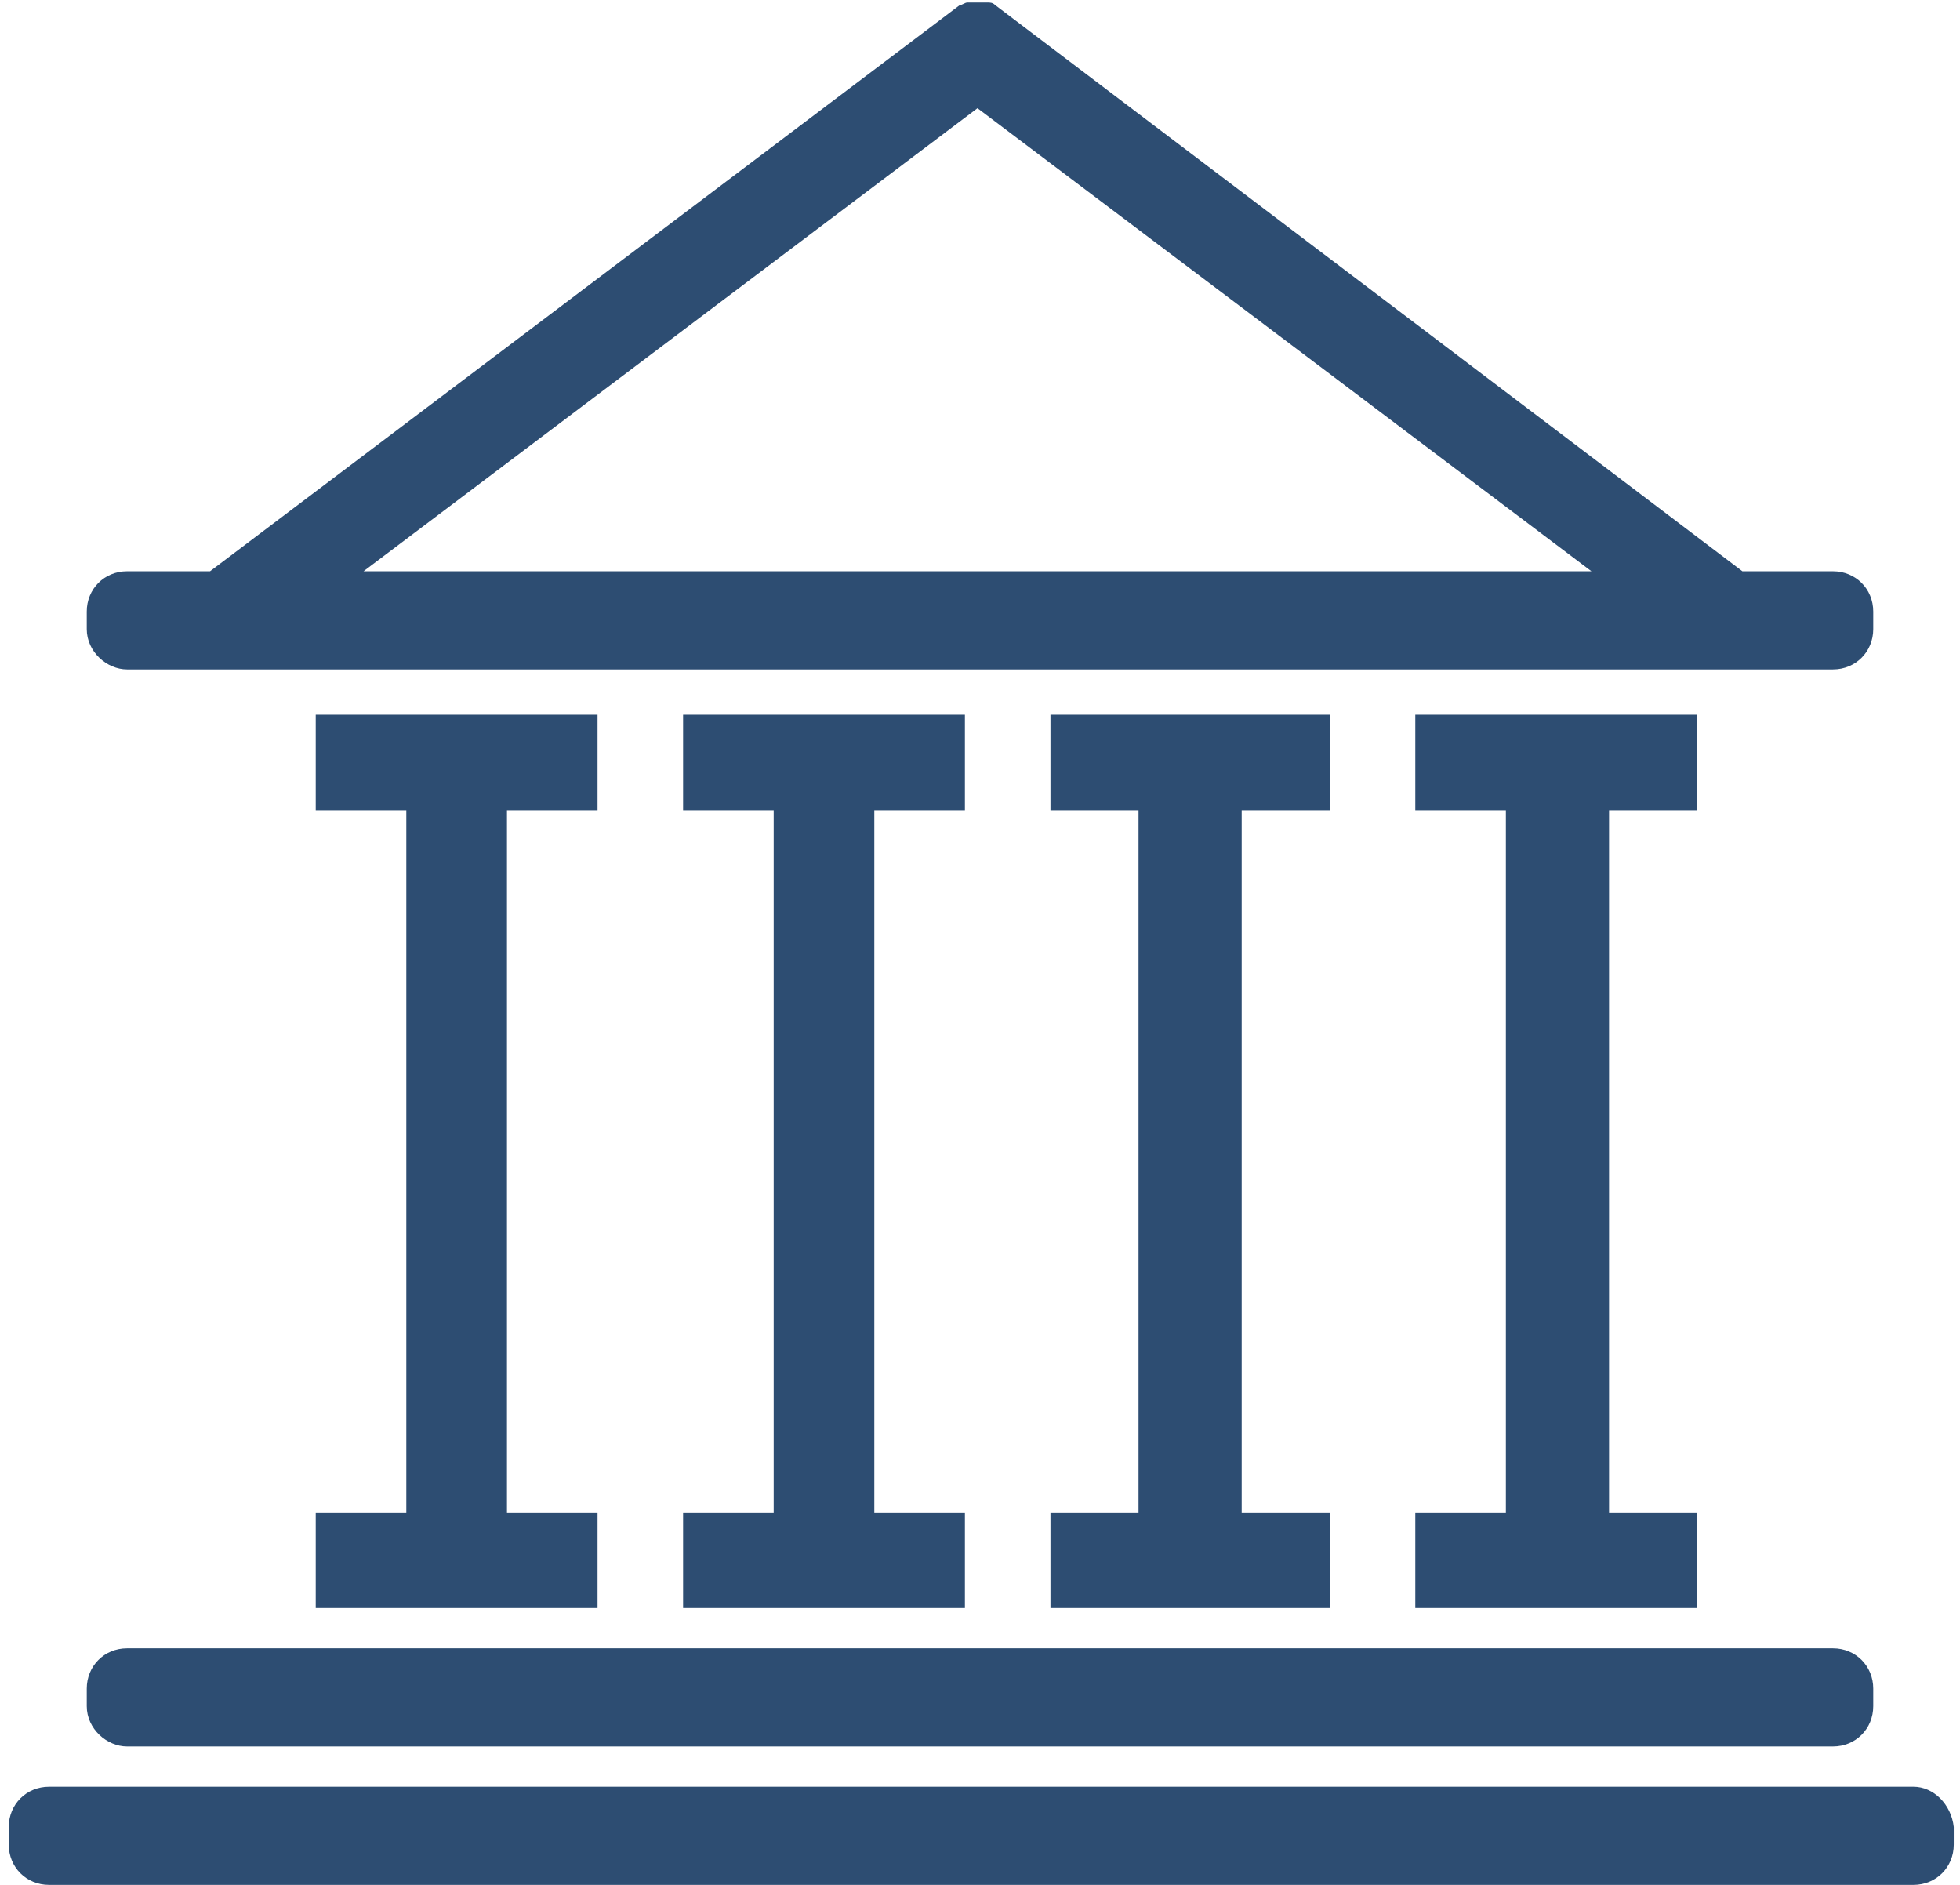
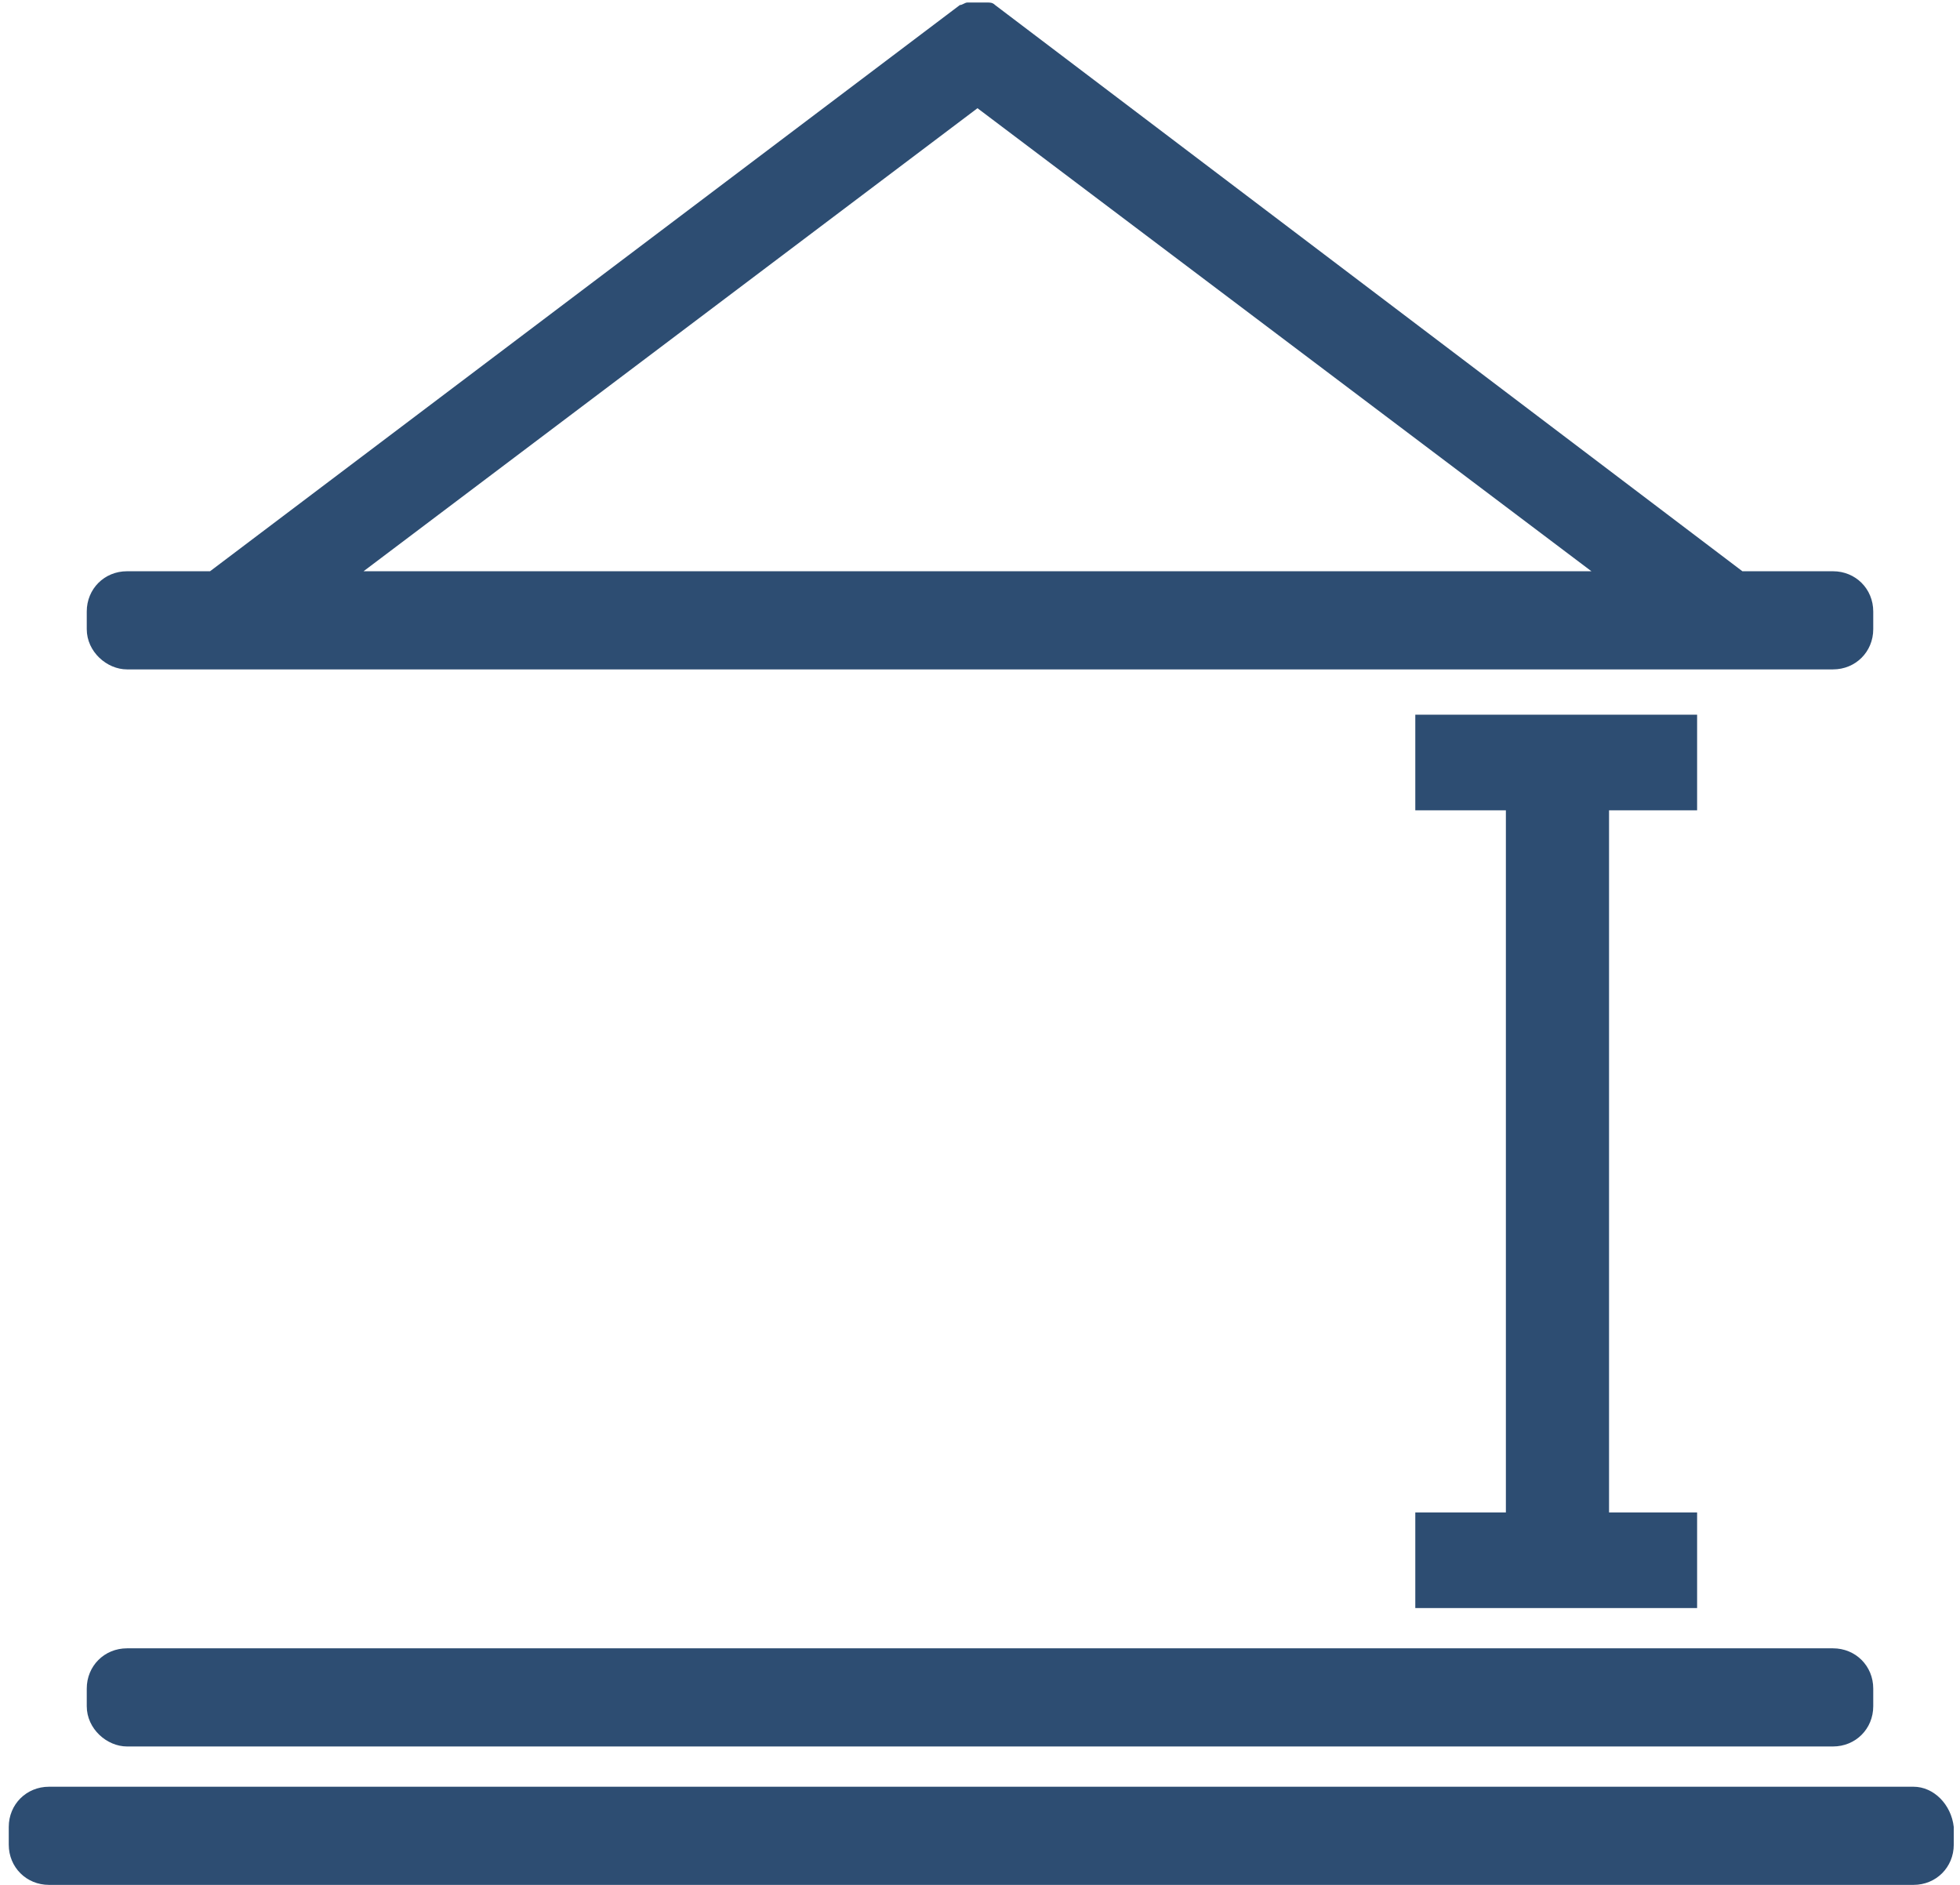
<svg xmlns="http://www.w3.org/2000/svg" version="1.1" id="Layer_1" x="0px" y="0px" viewBox="0 0 77.2 74.9" style="enable-background:new 0 0 77.2 74.9;" xml:space="preserve" width="78" height="75">
  <style type="text/css">
	.st0{fill:#2D4D72;}
</style>
  <g>
    <path class="st0" d="M75.7,71H1.6C0.7,71,0,71.7,0,72.6v0.7c0,0.9,0.7,1.6,1.6,1.6h74.1c0.9,0,1.6-0.7,1.6-1.6v-0.7   C77.2,71.7,76.5,71,75.7,71z" />
    <path class="st0" d="M4.7,69.4h67.8c0.9,0,1.6-0.7,1.6-1.6v-0.7c0-0.9-0.7-1.6-1.6-1.6H4.7c-0.9,0-1.6,0.7-1.6,1.6v0.7   C3.1,68.7,3.9,69.4,4.7,69.4z" />
-     <polygon class="st0" points="23.4,32.2 23.4,28.4 12.2,28.4 12.2,32.2 15.8,32.2 15.8,60.1 12.2,60.1 12.2,63.9 12.2,63.9    23.4,63.9 23.4,60.1 23.4,60.1 19.8,60.1 19.8,32.2  " />
-     <polygon class="st0" points="38,32.2 38,28.4 26.8,28.4 26.8,32.2 30.4,32.2 30.4,60.1 26.8,60.1 26.8,63.9 26.8,63.9 38,63.9    38,60.1 38,60.1 34.4,60.1 34.4,32.2  " />
-     <polygon class="st0" points="52.5,32.2 52.5,28.4 41.4,28.4 41.4,32.2 44.9,32.2 44.9,60.1 41.4,60.1 41.4,63.9 41.4,63.9    52.5,63.9 52.5,60.1 52.5,60.1 49,60.1 49,32.2  " />
    <polygon class="st0" points="67.1,32.2 67.1,28.4 55.9,28.4 55.9,32.2 59.5,32.2 59.5,60.1 55.9,60.1 55.9,63.9 55.9,63.9    67.1,63.9 67.1,60.1 67.1,60.1 63.6,60.1 63.6,32.2  " />
    <path class="st0" d="M4.7,26.6h67.8c0.9,0,1.6-0.7,1.6-1.6v-0.7c0-0.9-0.7-1.6-1.6-1.6h-3.6L39.2,0.2c0,0,0,0,0,0   c-0.1-0.1-0.2-0.1-0.3-0.1c-0.1,0-0.1,0-0.2,0c-0.1,0-0.2,0-0.2,0c-0.1,0-0.2,0-0.2,0c-0.1,0-0.1,0-0.2,0c-0.1,0-0.2,0.1-0.3,0.1   c0,0,0,0,0,0L8,22.7H4.7c-0.9,0-1.6,0.7-1.6,1.6V25C3.1,25.9,3.9,26.6,4.7,26.6z M38.5,4.3l24.4,18.4H14.1L38.5,4.3z" />
  </g>
</svg>